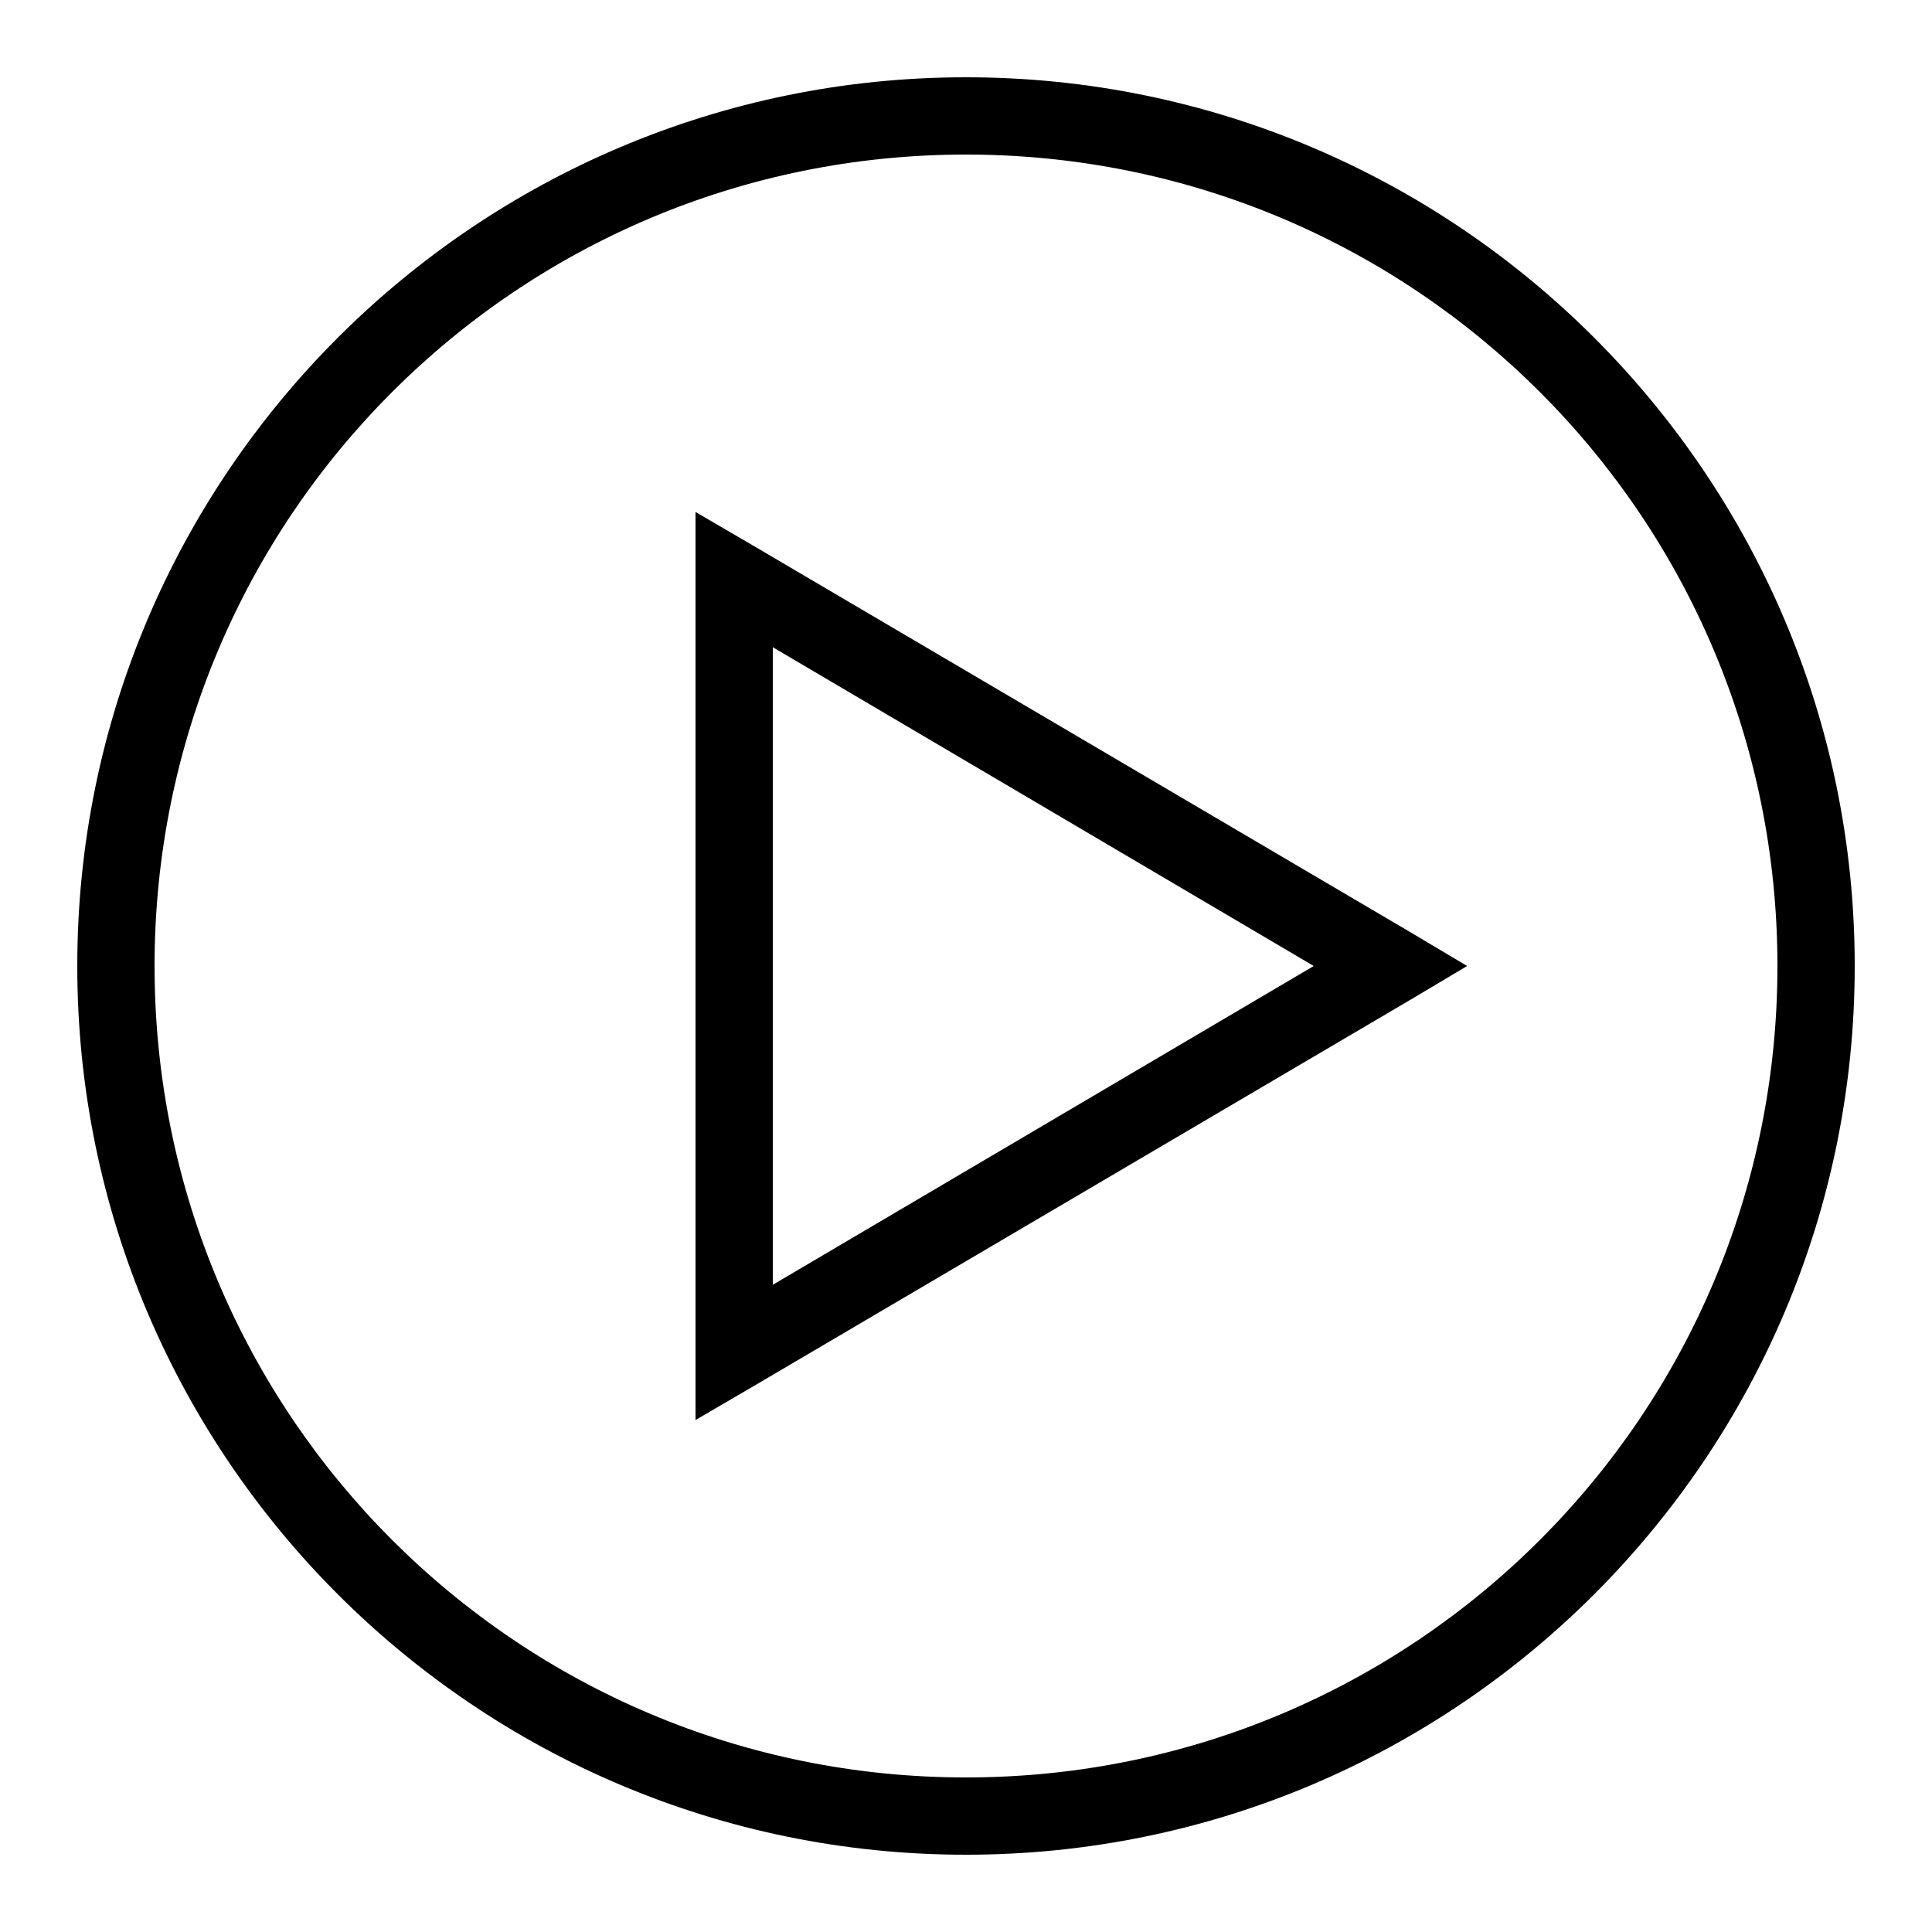
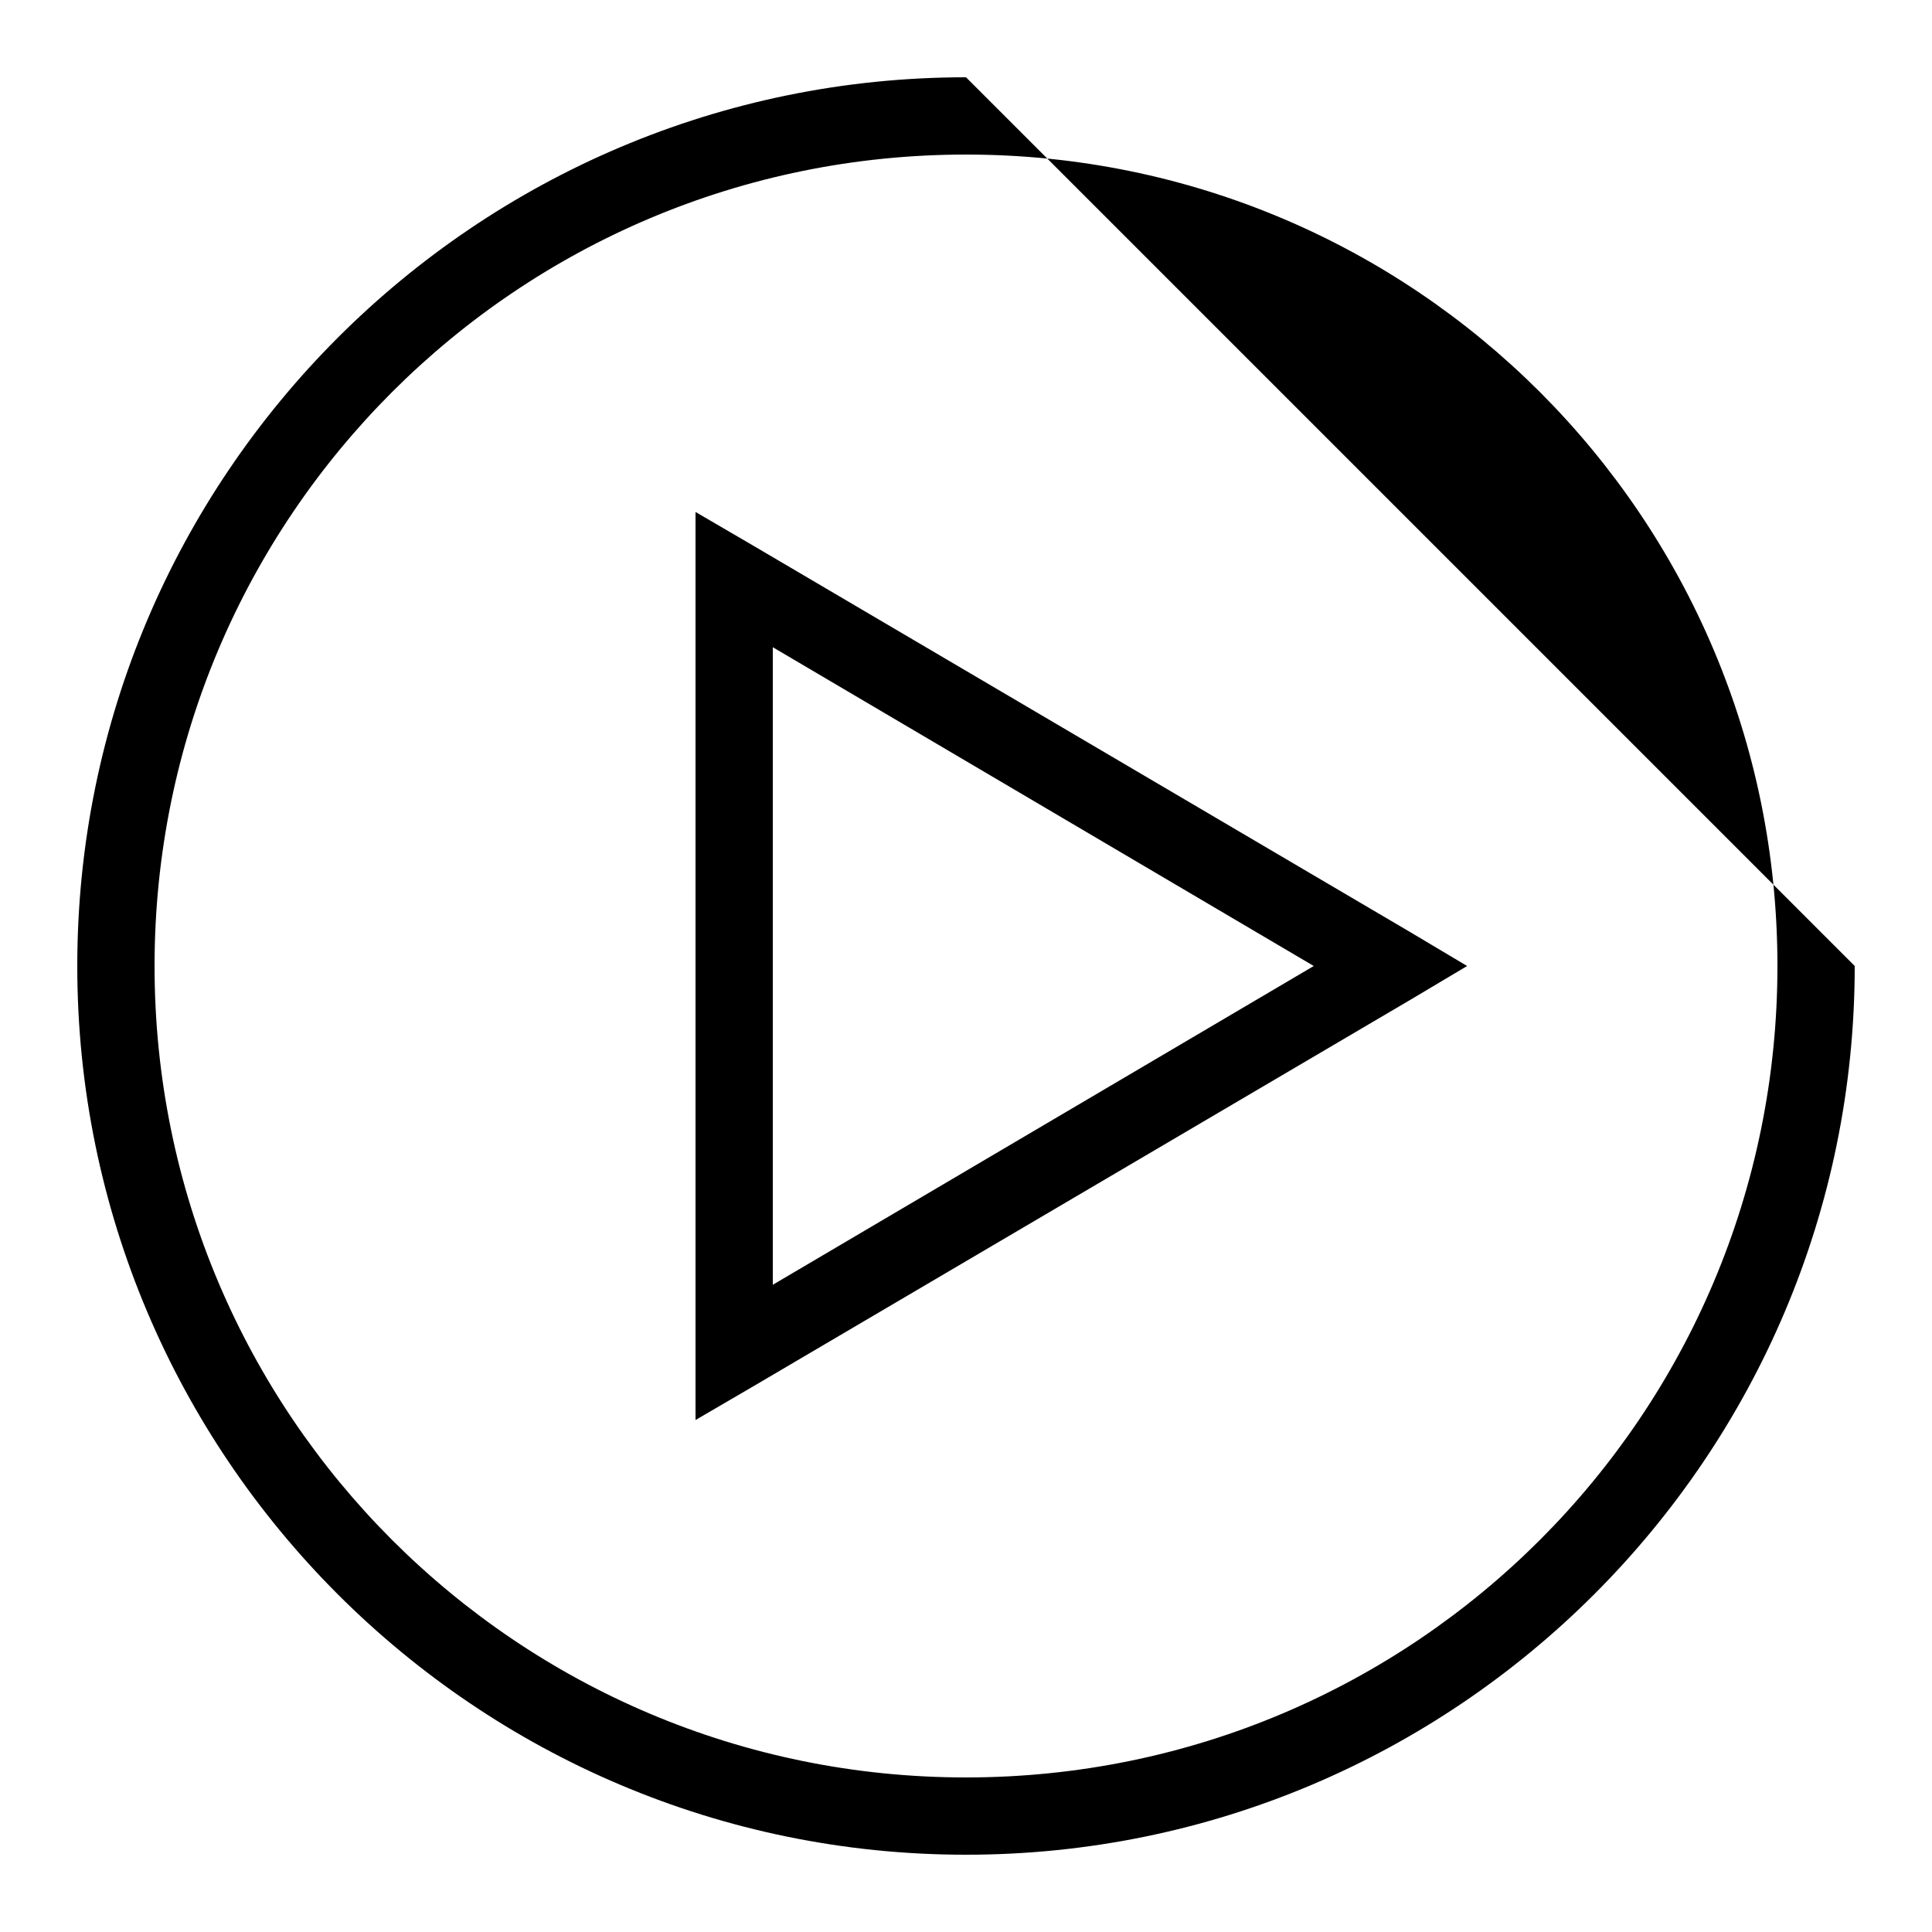
<svg xmlns="http://www.w3.org/2000/svg" viewBox="0 0 50 50" width="100px" height="100px">
-   <path d="M 25 2 C 12.309 2 2 12.309 2 25 C 2 37.691 12.309 48 25 48 C 37.691 48 48 37.691 48 25 C 48 12.309 37.691 2 25 2 Z M 25 4 C 36.609 4 46 13.391 46 25 C 46 36.609 36.609 46 25 46 C 13.391 46 4 36.609 4 25 C 4 13.391 13.391 4 25 4 Z M 18 13.25 L 18 36.75 L 19.5 35.875 L 36.5 25.875 L 37.969 25 L 36.5 24.125 L 19.5 14.125 Z M 20 16.75 L 34 25 L 20 33.25 Z" />
+   <path d="M 25 2 C 12.309 2 2 12.309 2 25 C 2 37.691 12.309 48 25 48 C 37.691 48 48 37.691 48 25 Z M 25 4 C 36.609 4 46 13.391 46 25 C 46 36.609 36.609 46 25 46 C 13.391 46 4 36.609 4 25 C 4 13.391 13.391 4 25 4 Z M 18 13.25 L 18 36.75 L 19.5 35.875 L 36.5 25.875 L 37.969 25 L 36.5 24.125 L 19.5 14.125 Z M 20 16.75 L 34 25 L 20 33.25 Z" />
</svg>